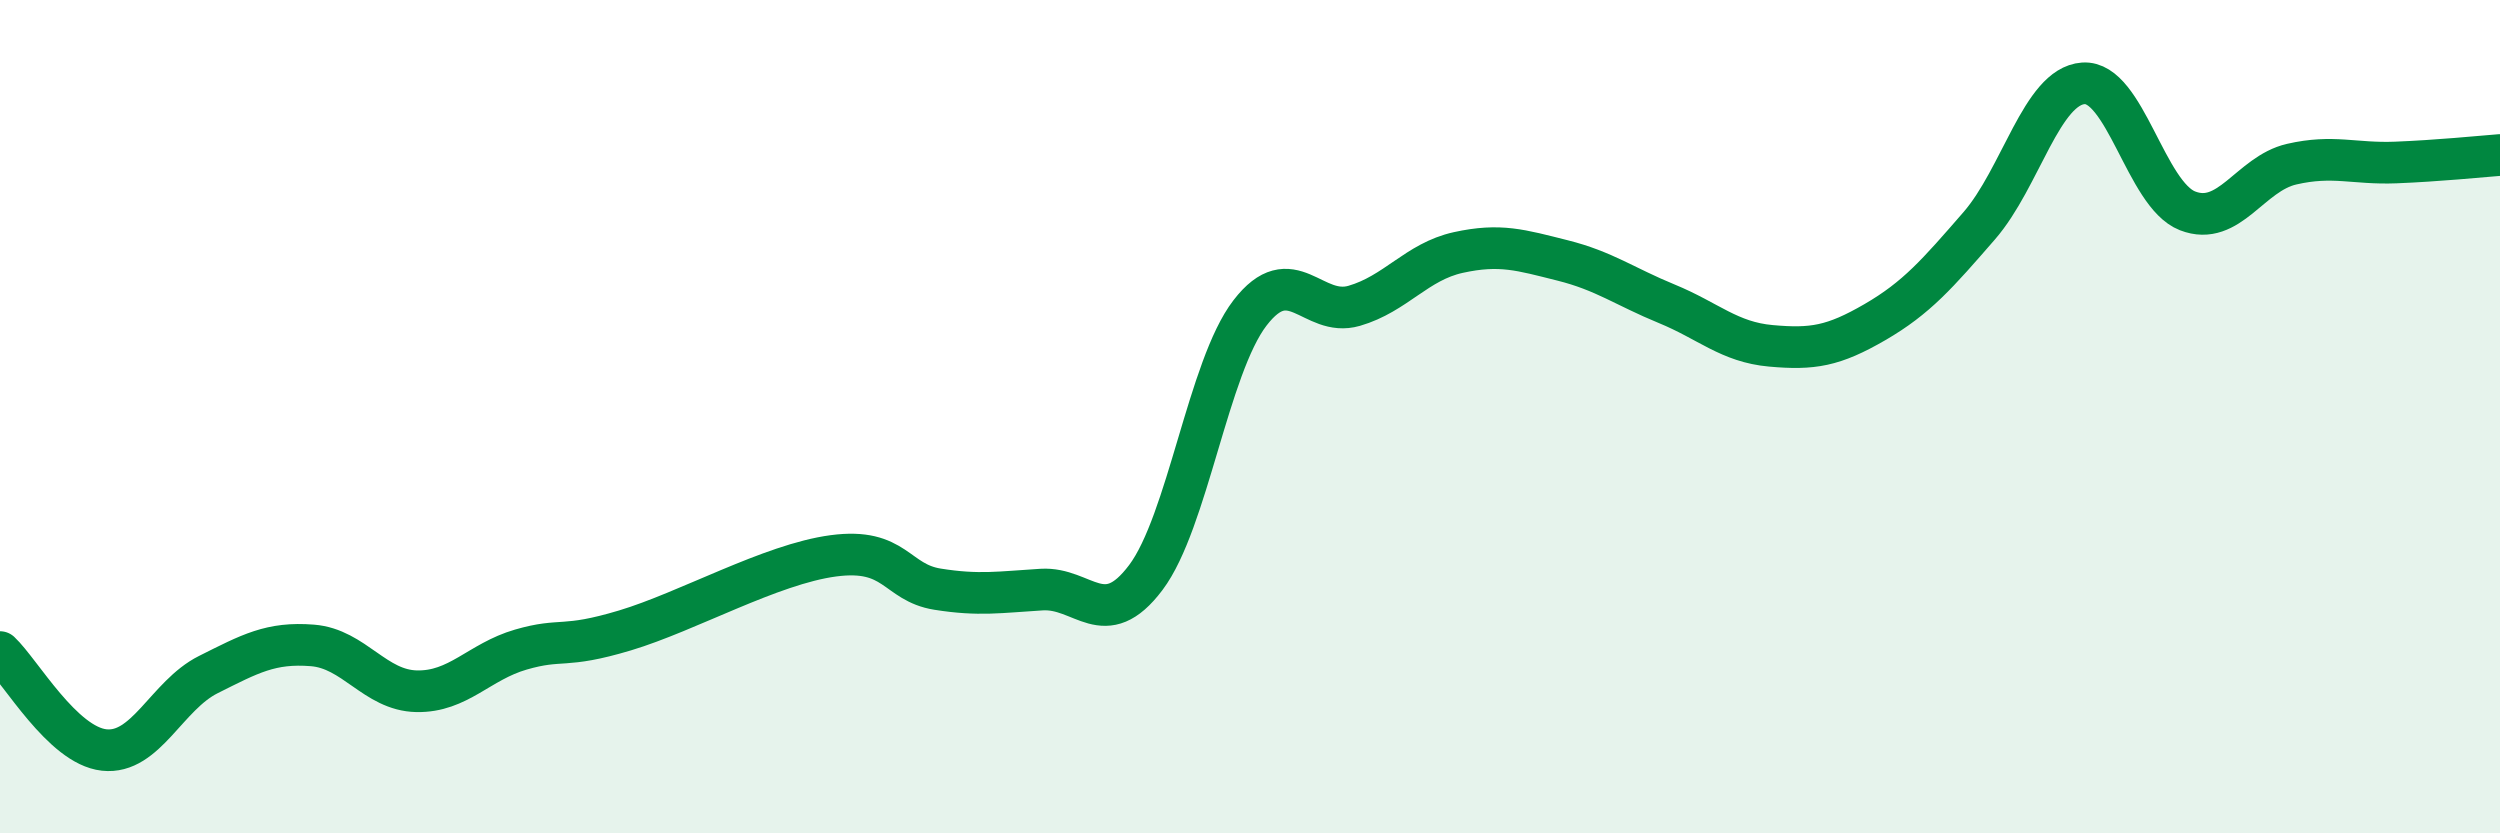
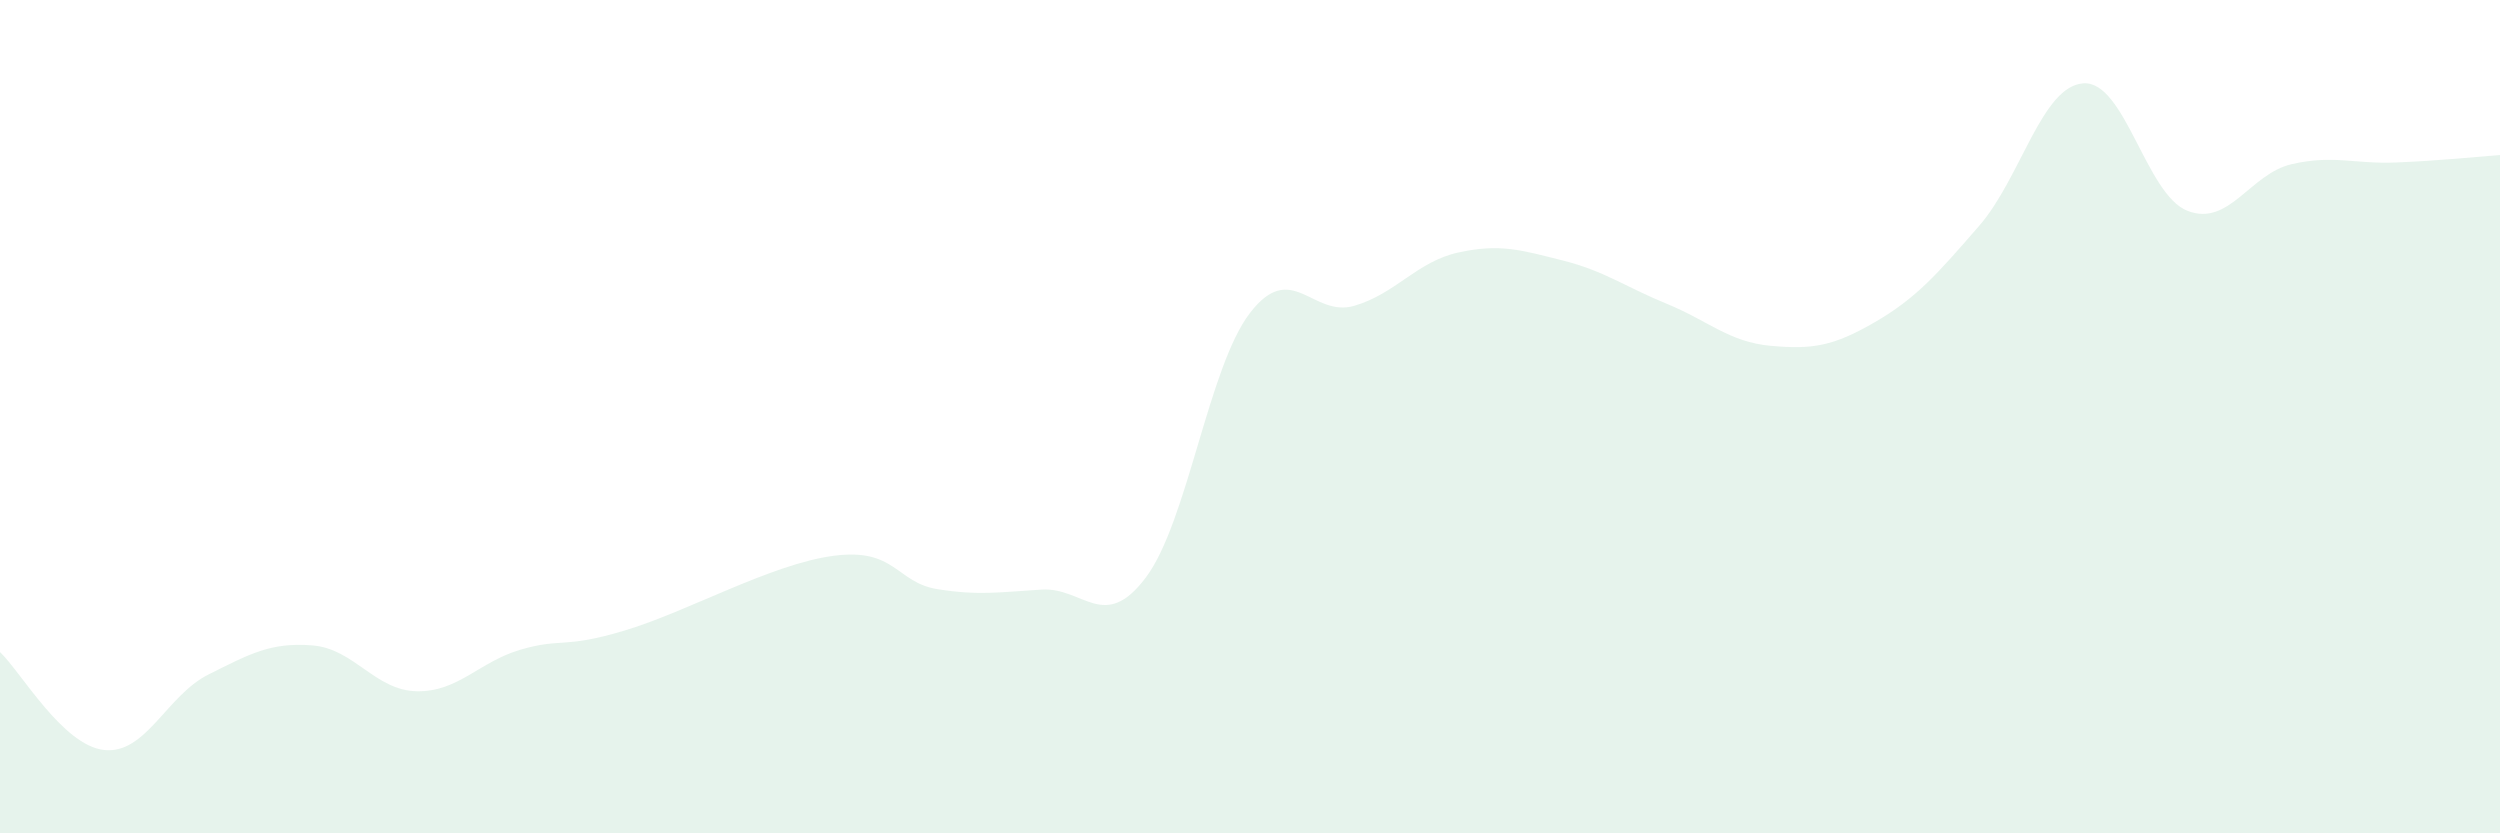
<svg xmlns="http://www.w3.org/2000/svg" width="60" height="20" viewBox="0 0 60 20">
  <path d="M 0,15.65 C 0.5,16.12 1.5,17.89 2.5,18 C 3.5,18.11 4,16.69 5,16.19 C 6,15.69 6.5,15.41 7.5,15.49 C 8.5,15.57 9,16.57 10,16.59 C 11,16.61 11.5,15.88 12.5,15.59 C 13.5,15.3 13.5,15.58 15,15.13 C 16.5,14.68 18.5,13.54 20,13.34 C 21.5,13.14 21.5,13.98 22.5,14.14 C 23.5,14.3 24,14.21 25,14.15 C 26,14.09 26.5,15.19 27.5,13.86 C 28.5,12.53 29,8.81 30,7.51 C 31,6.21 31.5,7.63 32.5,7.34 C 33.5,7.05 34,6.28 35,6.06 C 36,5.84 36.5,6 37.5,6.25 C 38.5,6.5 39,6.88 40,7.29 C 41,7.7 41.5,8.21 42.5,8.3 C 43.5,8.39 44,8.31 45,7.73 C 46,7.15 46.5,6.57 47.5,5.42 C 48.5,4.27 49,2.07 50,2 C 51,1.93 51.5,4.67 52.5,5.06 C 53.5,5.45 54,4.17 55,3.94 C 56,3.71 56.5,3.94 57.5,3.9 C 58.5,3.86 59.5,3.76 60,3.72L60 20L0 20Z" fill="#008740" opacity="0.1" stroke-linecap="round" stroke-linejoin="round" />
-   <path d="M 0,15.65 C 0.5,16.12 1.5,17.89 2.5,18 C 3.5,18.11 4,16.69 5,16.19 C 6,15.69 6.5,15.41 7.5,15.49 C 8.5,15.57 9,16.57 10,16.59 C 11,16.61 11.5,15.88 12.5,15.59 C 13.5,15.3 13.5,15.58 15,15.13 C 16.5,14.68 18.5,13.54 20,13.34 C 21.5,13.14 21.5,13.98 22.5,14.14 C 23.5,14.3 24,14.21 25,14.15 C 26,14.09 26.5,15.19 27.5,13.86 C 28.5,12.53 29,8.81 30,7.51 C 31,6.21 31.5,7.63 32.5,7.34 C 33.5,7.05 34,6.28 35,6.06 C 36,5.84 36.5,6 37.5,6.25 C 38.5,6.5 39,6.88 40,7.29 C 41,7.7 41.5,8.21 42.5,8.3 C 43.5,8.39 44,8.31 45,7.73 C 46,7.15 46.5,6.57 47.5,5.42 C 48.5,4.27 49,2.07 50,2 C 51,1.93 51.5,4.67 52.5,5.06 C 53.5,5.45 54,4.17 55,3.94 C 56,3.71 56.5,3.94 57.5,3.9 C 58.5,3.86 59.5,3.76 60,3.72" stroke="#008740" stroke-width="1" fill="none" stroke-linecap="round" stroke-linejoin="round" />
</svg>